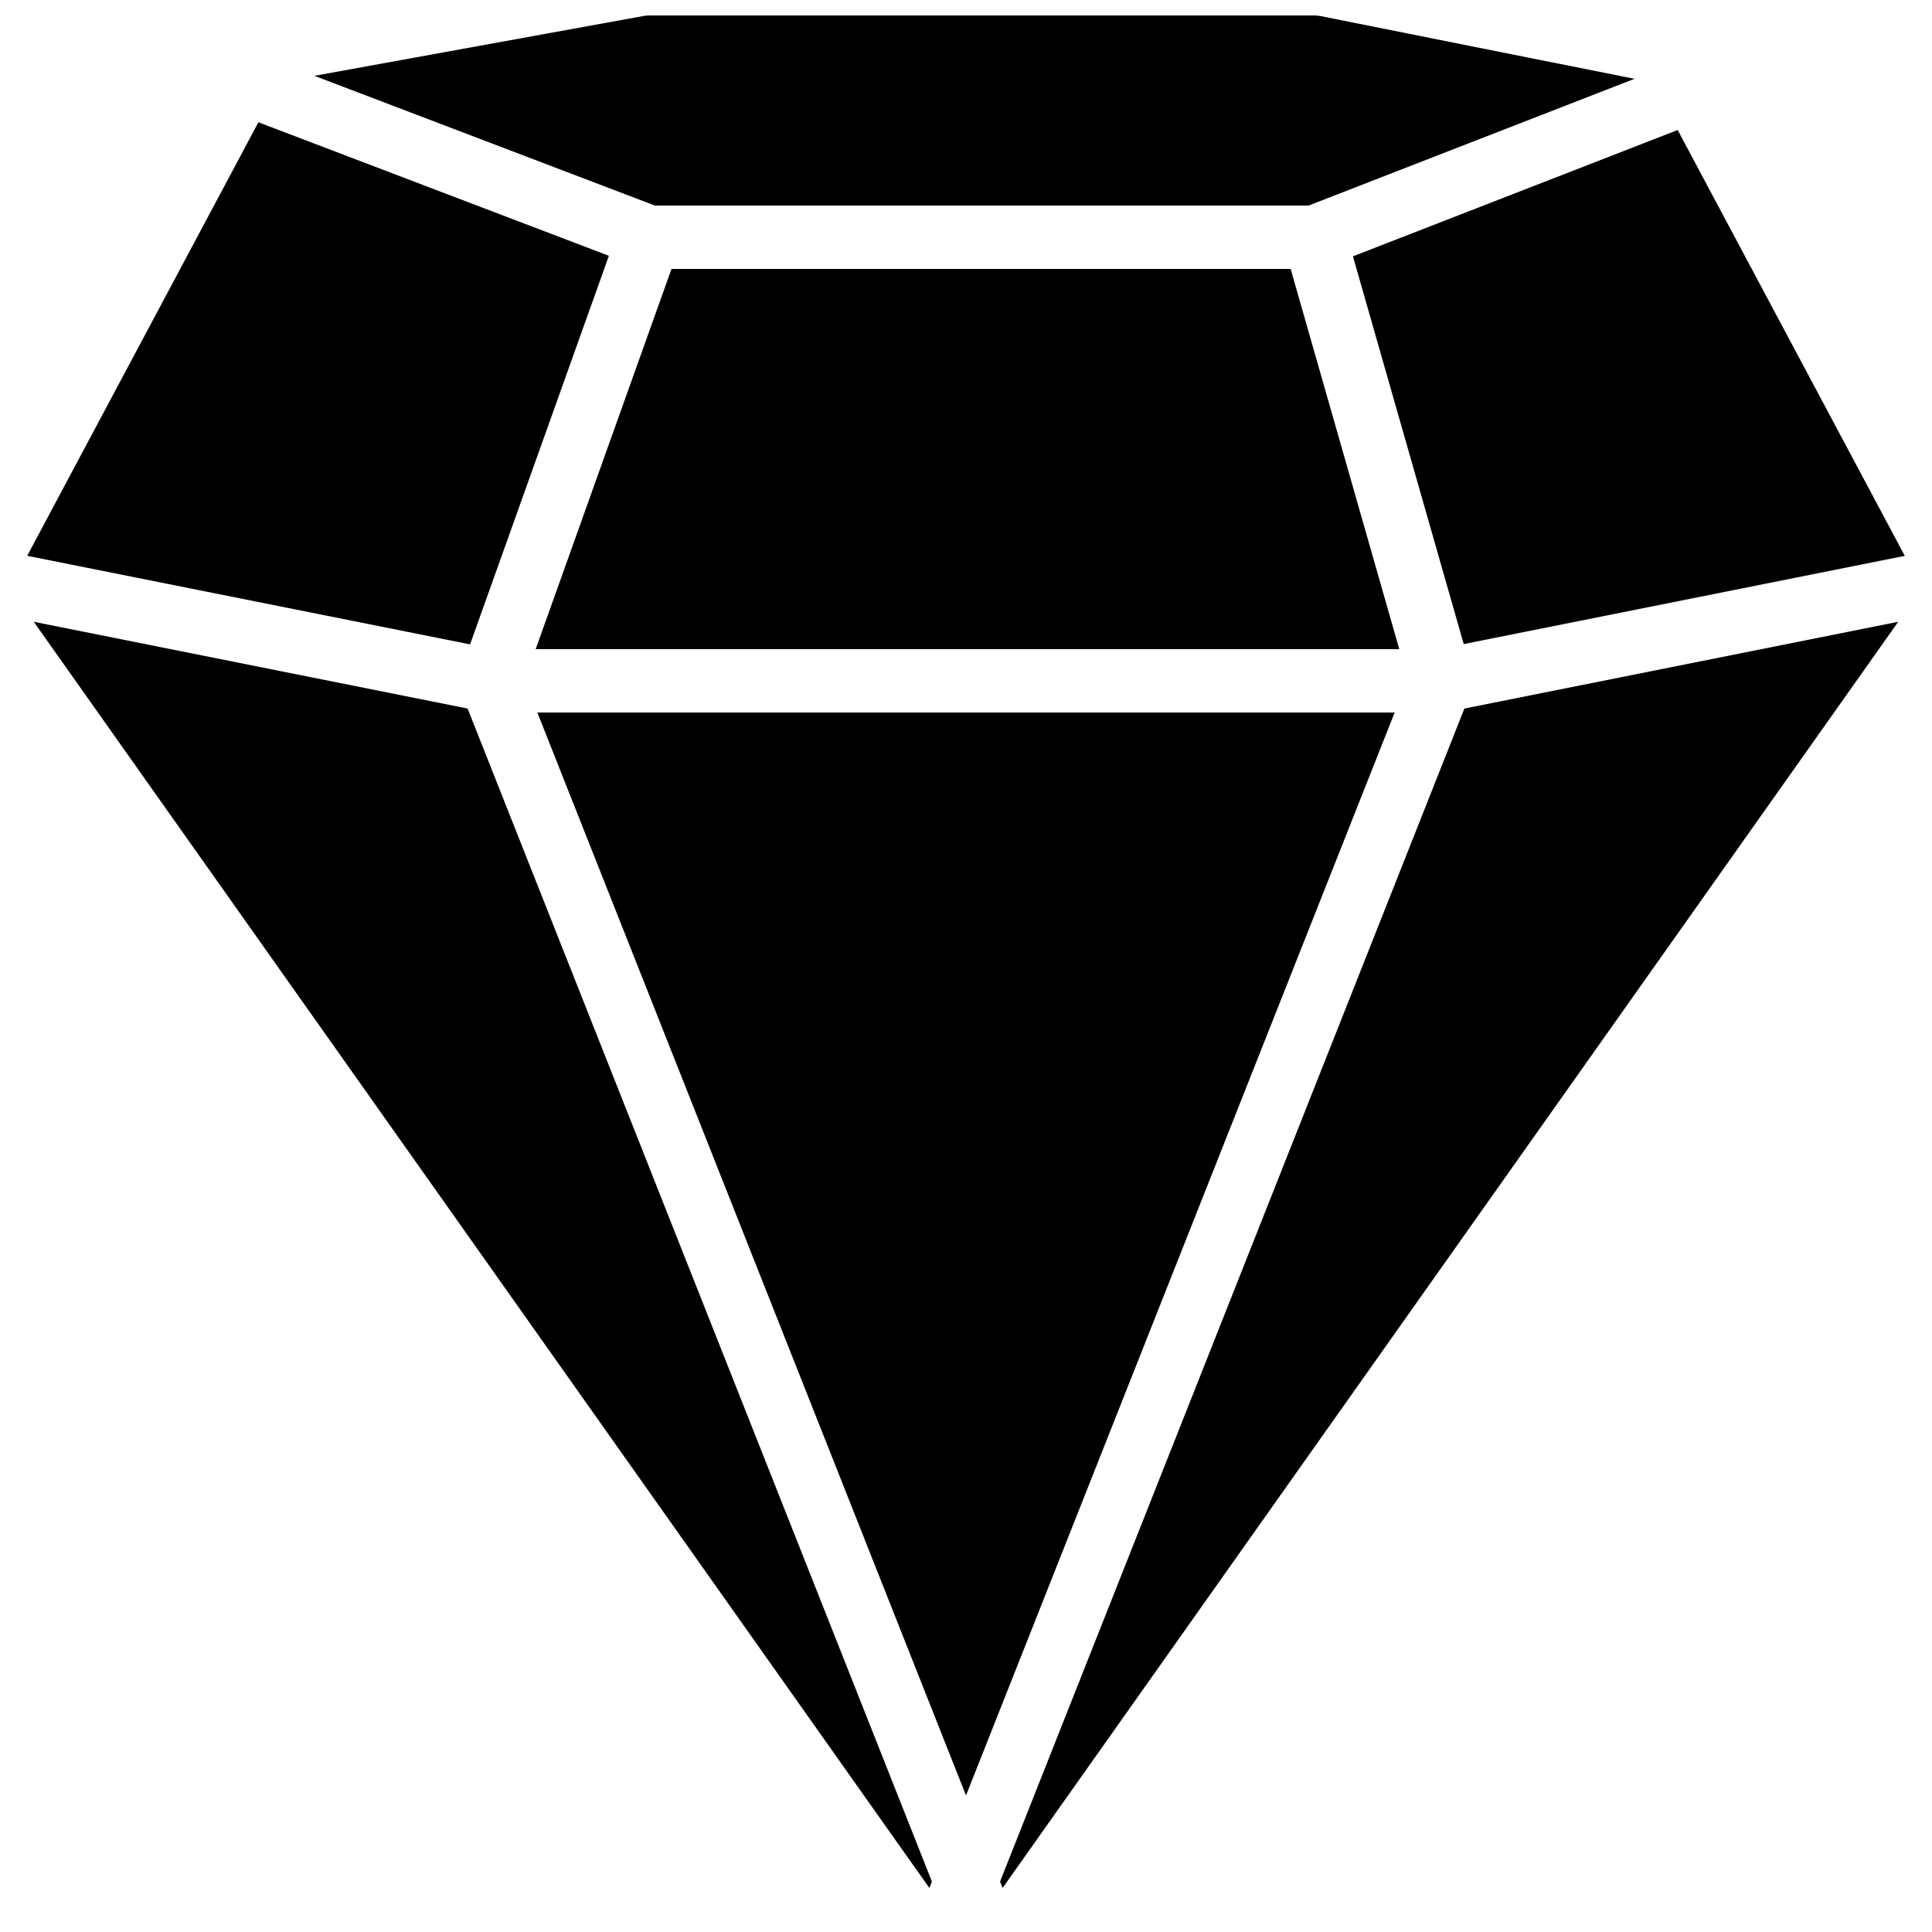
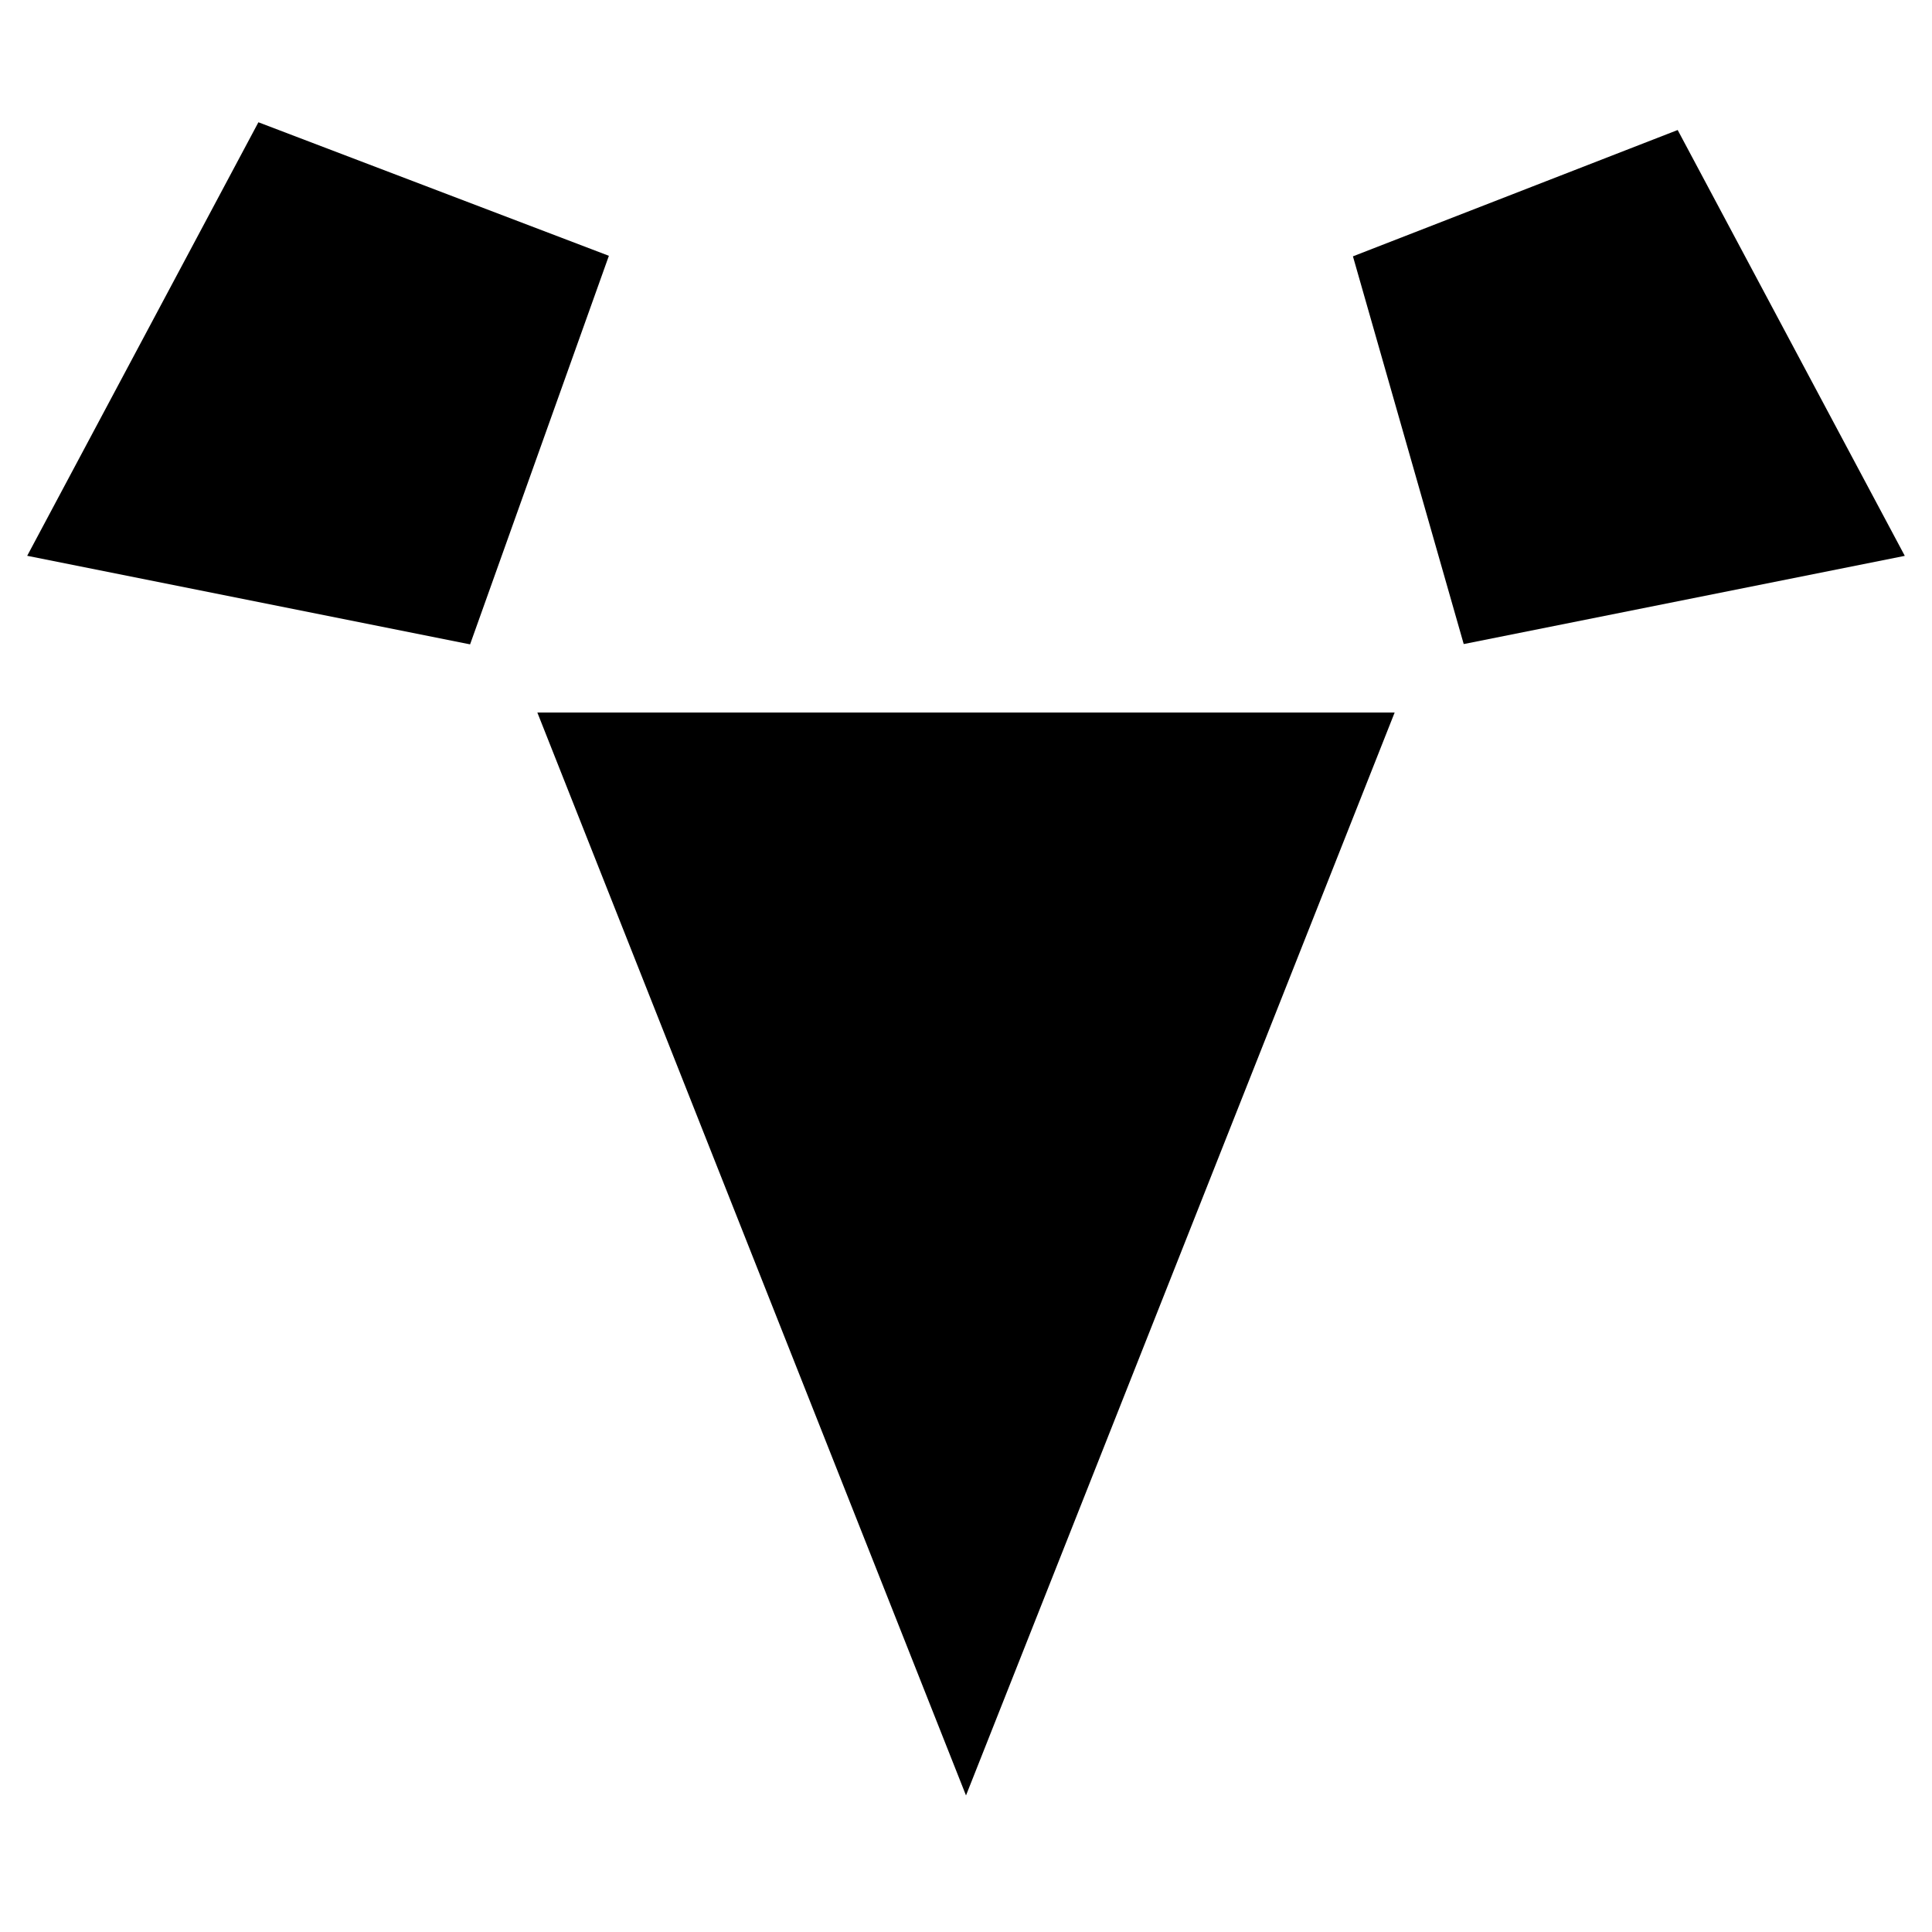
<svg xmlns="http://www.w3.org/2000/svg" width="800px" height="800px" version="1.1" viewBox="144 144 512 512">
  <defs>
    <clipPath id="a">
-       <path d="m227 148.09h351v50.906h-351z" />
-     </clipPath>
+       </clipPath>
  </defs>
  <path d="m305.36 211.79-92.879-35.387-61.273 114.89 117.37 23.469z" fill-rule="evenodd" />
-   <path d="m267.92 331.77-114.97-22.988 237.34 335.55 0.672-1.703z" fill-rule="evenodd" />
-   <path d="m532.08 331.77-123.05 310.86 0.668 1.703 237.35-335.55z" fill-rule="evenodd" />
-   <path d="m285.96 316.03h228.86l-28.785-100.76h-164.08z" fill-rule="evenodd" />
  <path d="m531.9 314.68 116.89-23.375-60.188-112.85-86.059 33.477z" fill-rule="evenodd" />
  <g clip-path="url(#a)">
-     <path d="m317.57 198.48h173.21l86.379-33.59-83.152-16.625c-0.547-0.109-1.094-0.168-1.648-0.168h-176.33c-0.504 0-1.008 0.051-1.504 0.145l-87.207 15.852z" fill-rule="evenodd" />
-   </g>
+     </g>
  <path d="m513.6 332.82h-227.2l113.6 286.99z" fill-rule="evenodd" />
</svg>